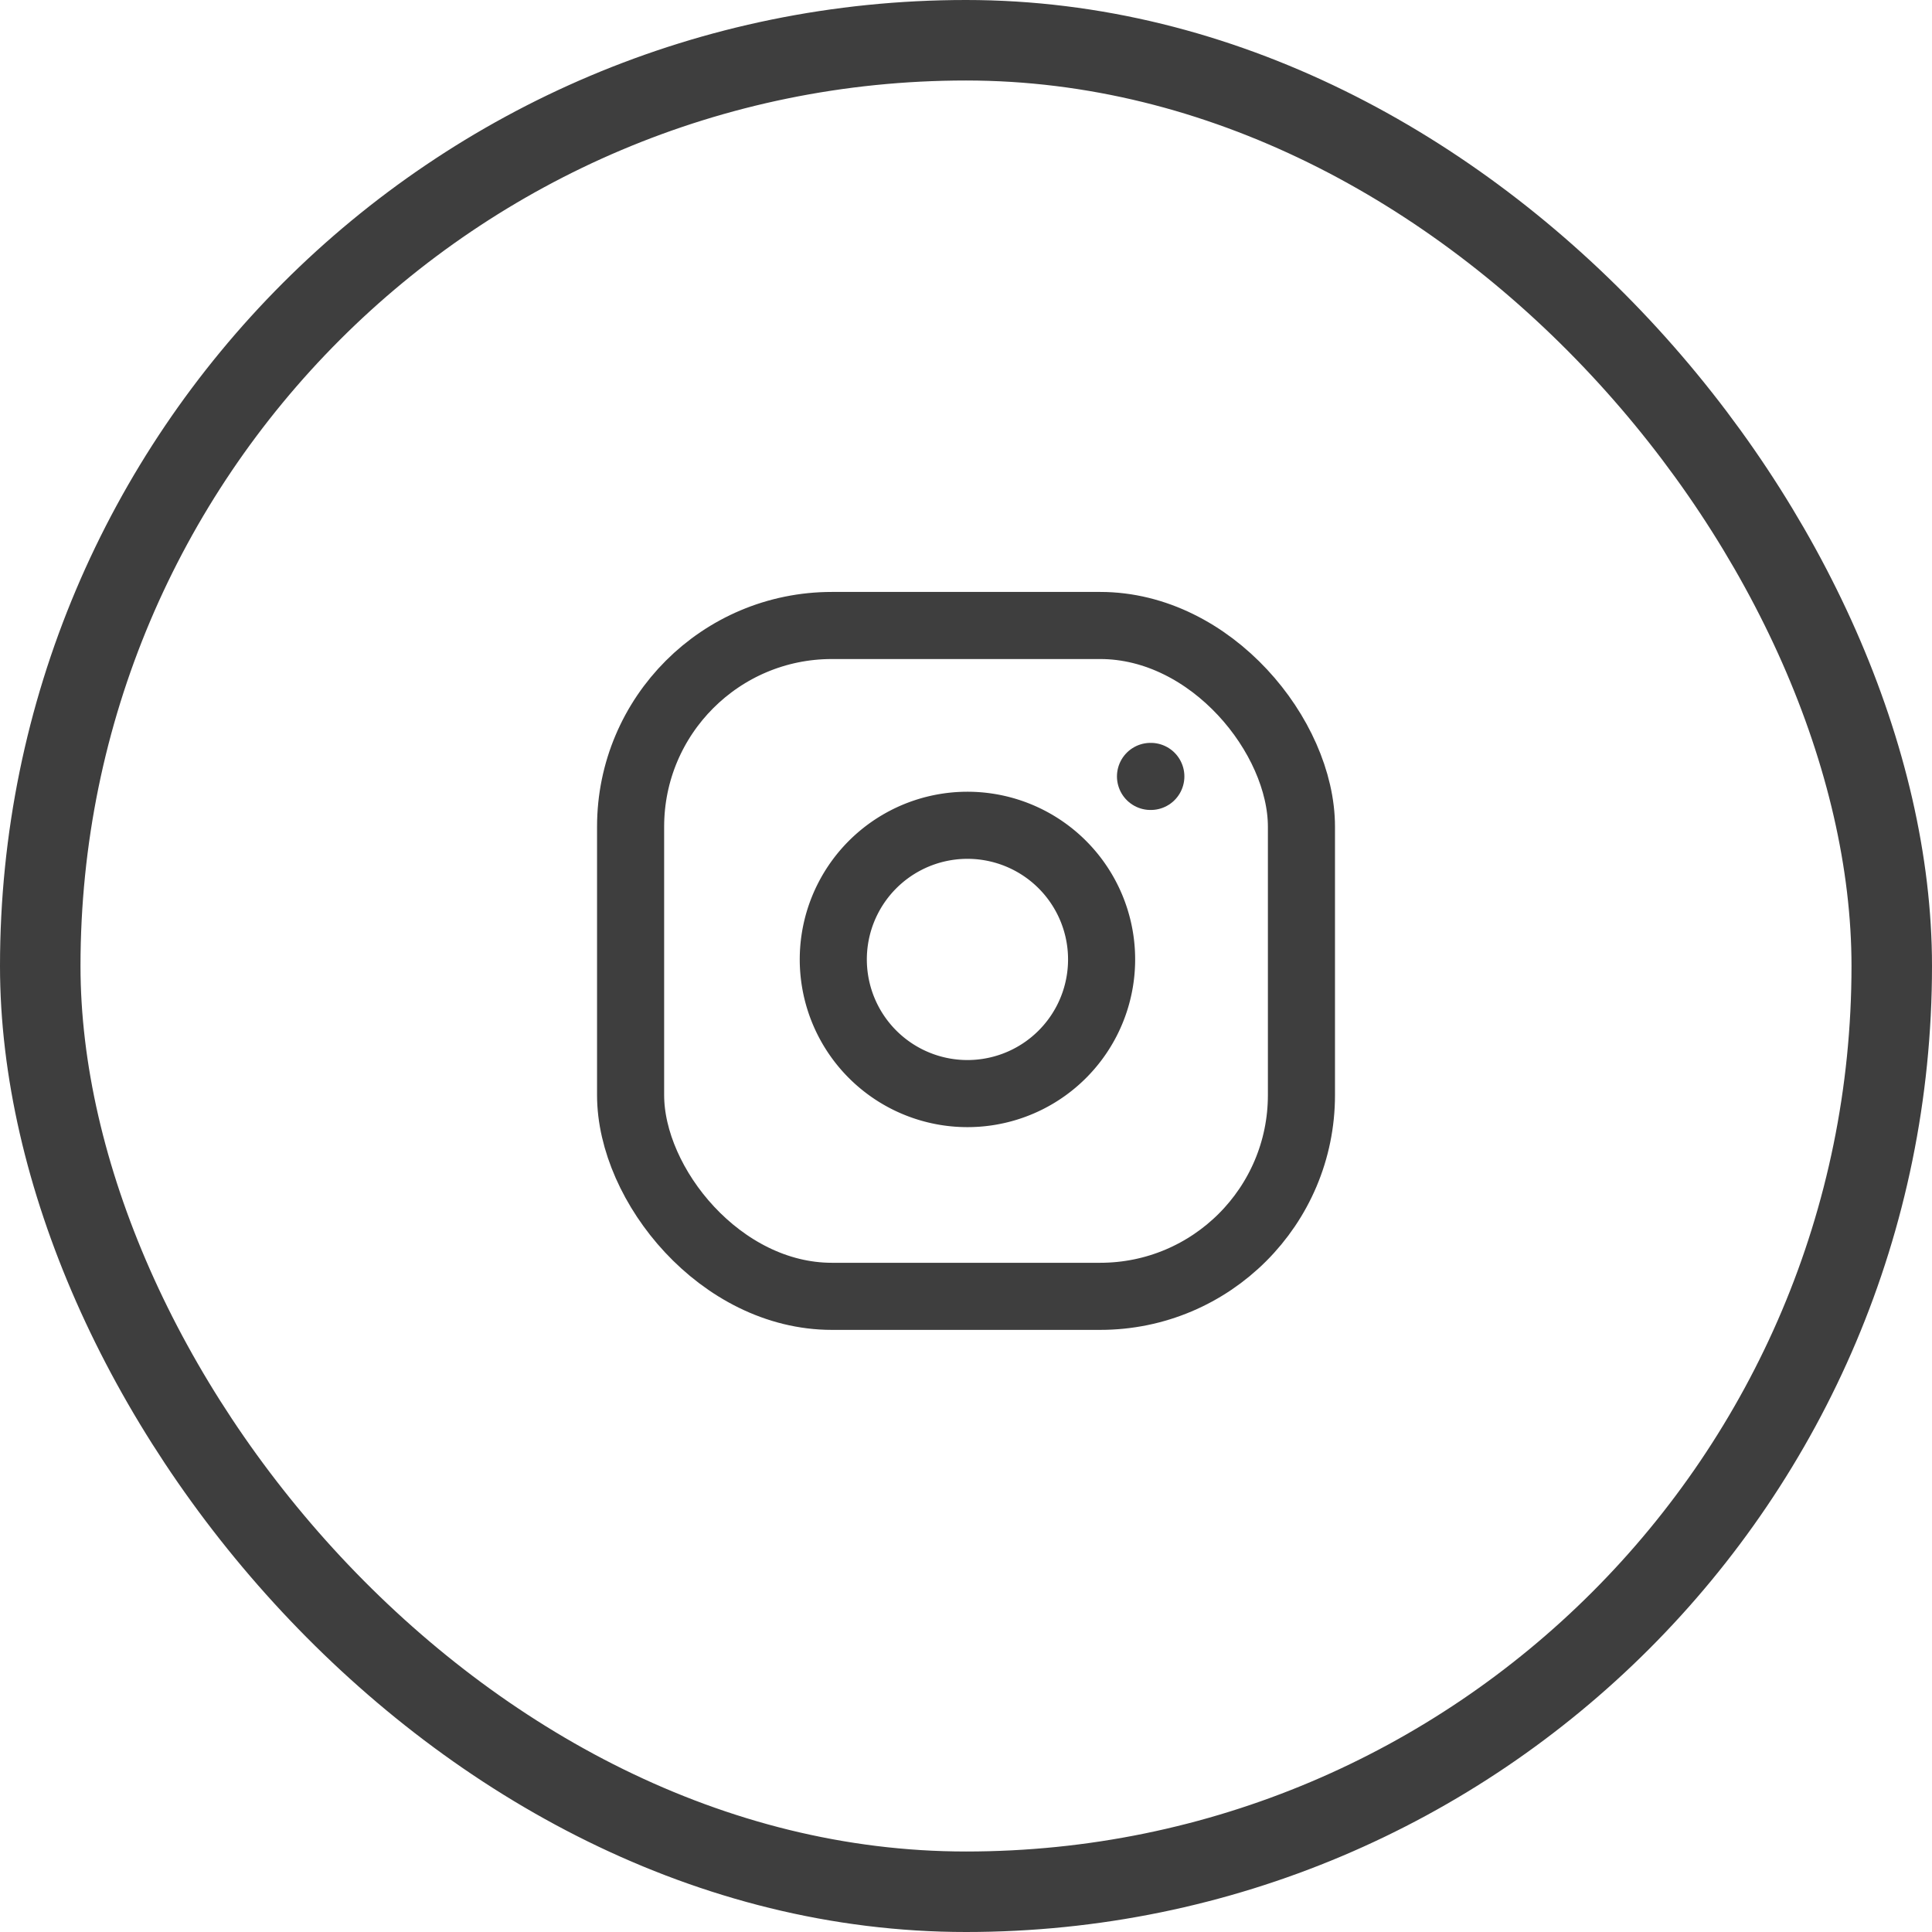
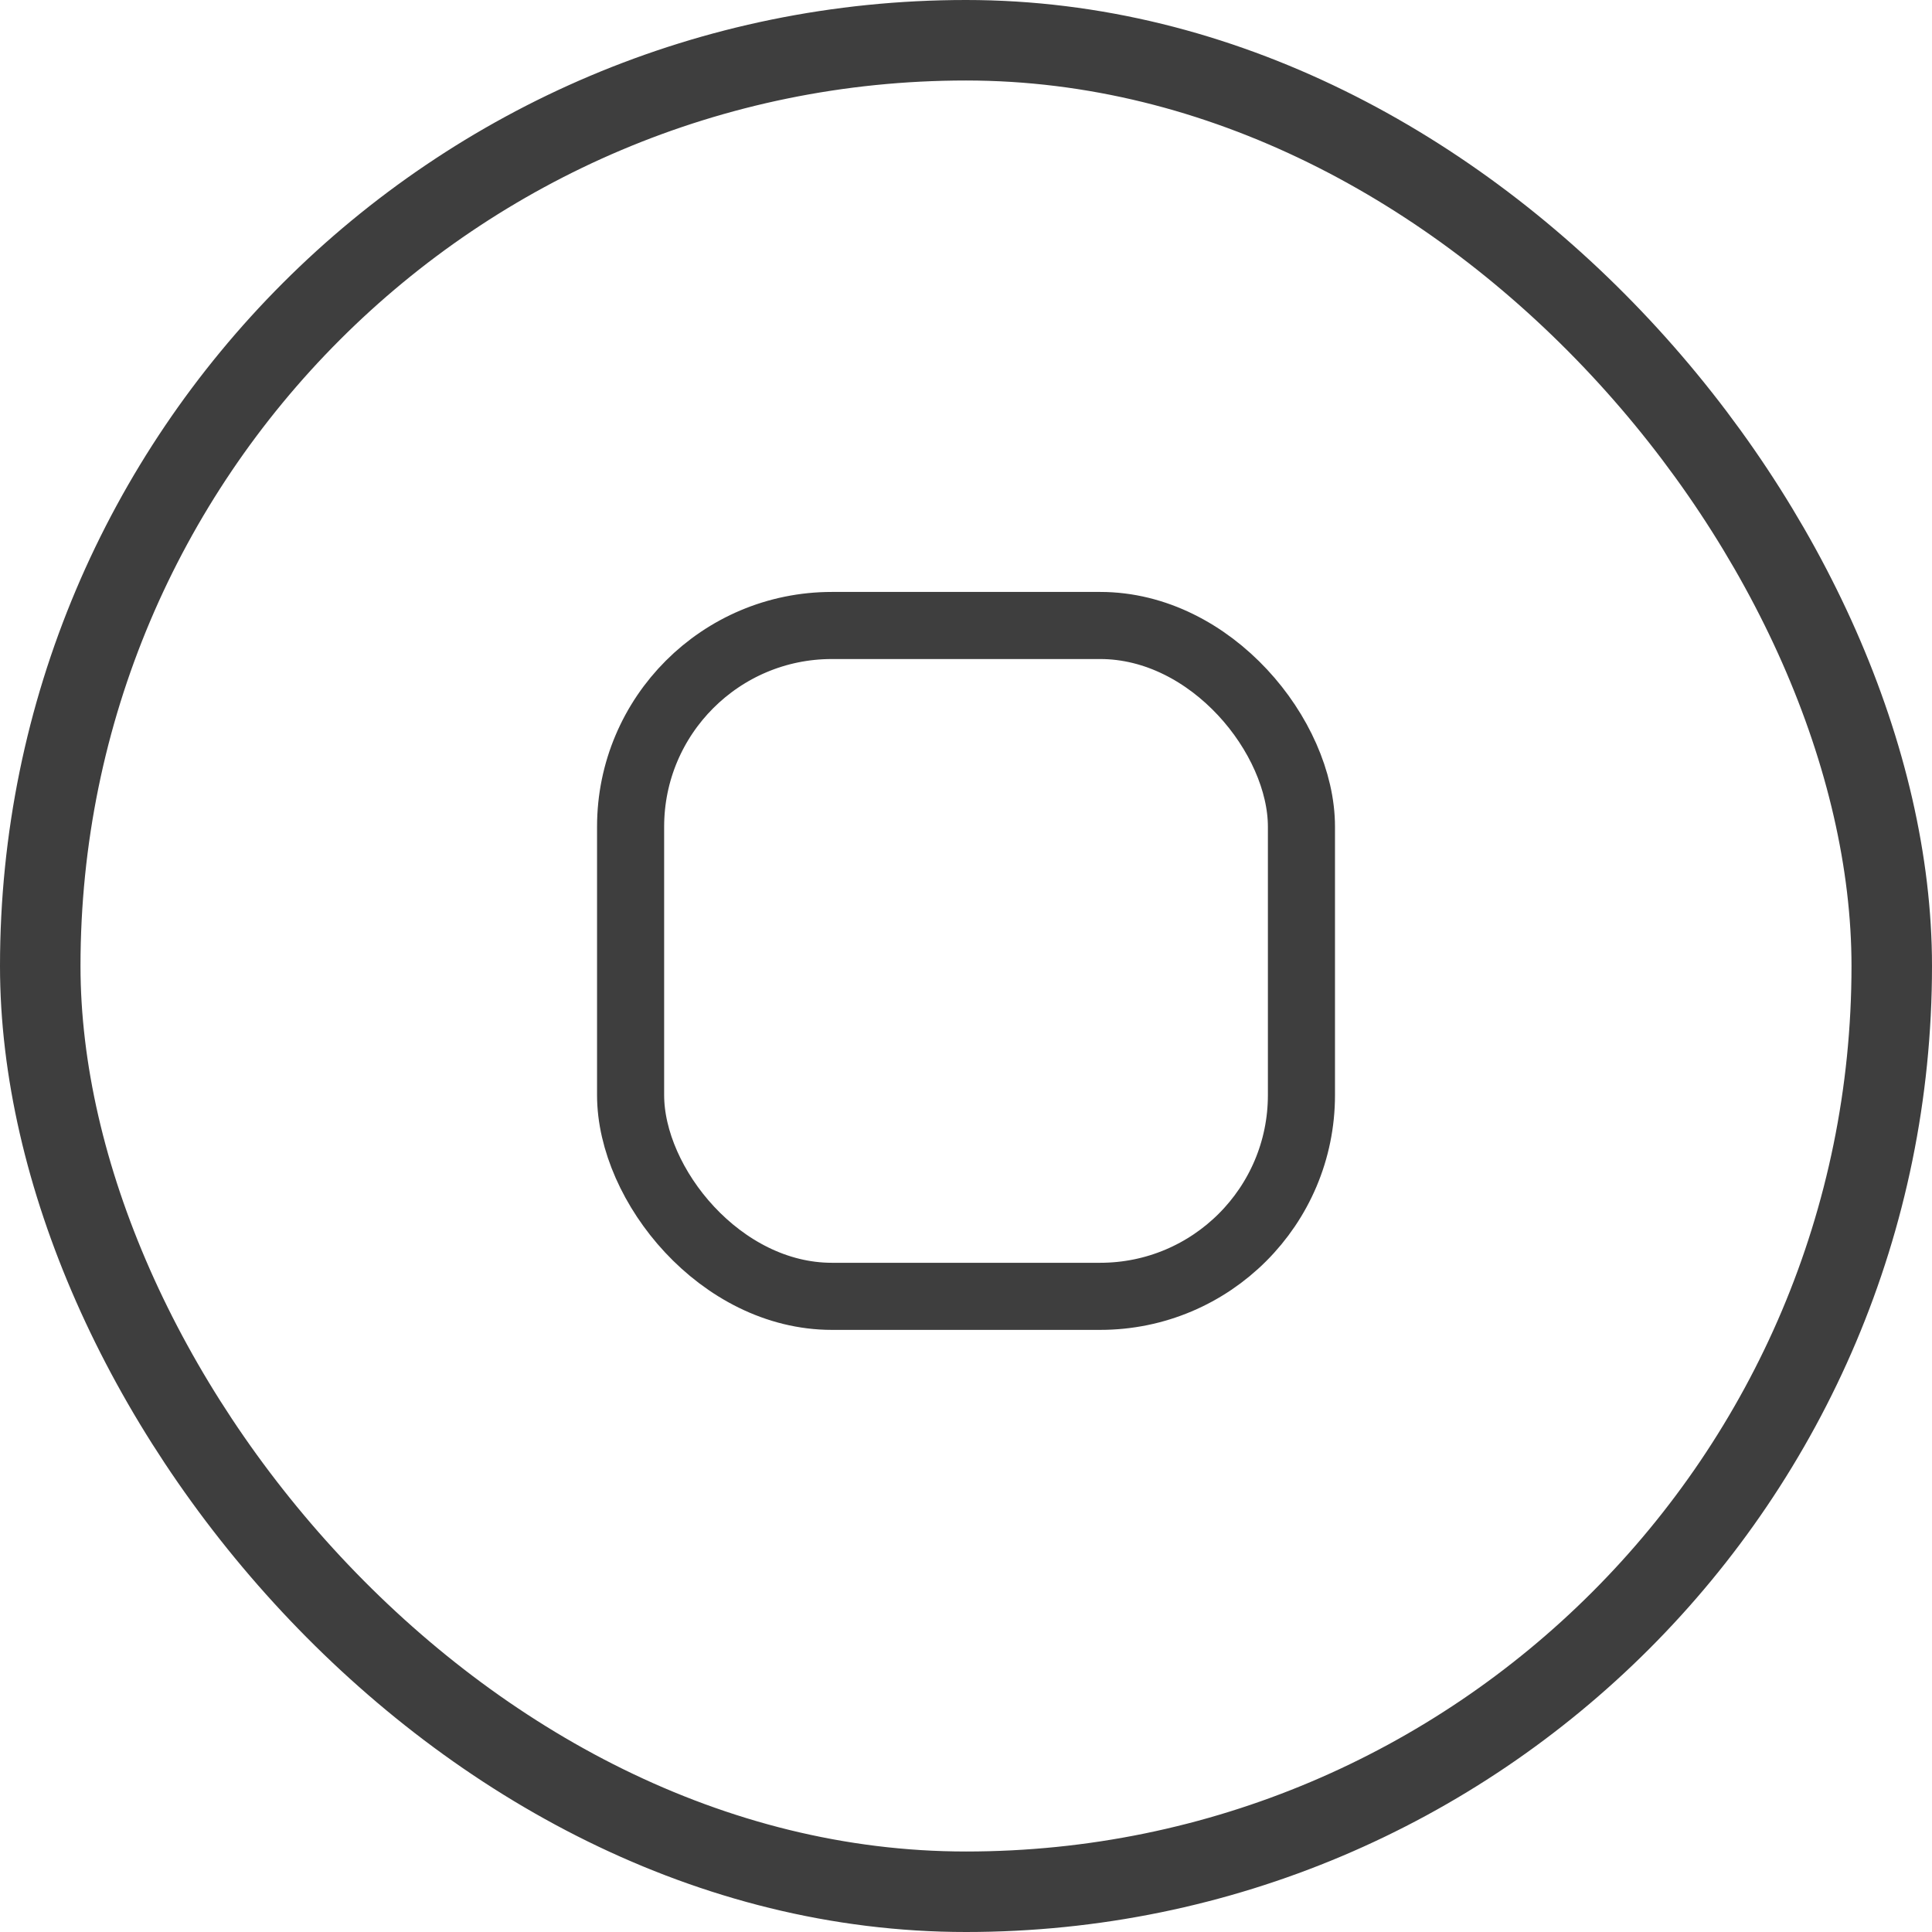
<svg xmlns="http://www.w3.org/2000/svg" width="48" height="48" viewBox="0 0 48 48">
  <g id="Circle_Button_" data-name="Circle Button " transform="translate(0 -0.127)">
    <g id="Area_SIZE:MEDIUM_STATE:DEFAULT_STYLE:STYLE2_" data-name="Area [SIZE:MEDIUM][STATE:DEFAULT][STYLE:STYLE2]" transform="translate(0 0.127)" fill="none" stroke="#3e3e3e" stroke-width="2">
      <rect width="48" height="48" rx="24" stroke="none" />
      <rect x="1" y="1" width="46" height="46" rx="23" fill="none" />
    </g>
    <g id="Icon_" data-name="Icon " transform="translate(14 14)">
      <rect id="Area_ICON:feather_instagram_SIZE:MEDIUM_STATE:DEFAULT_STYLE:STYLE2_" data-name="Area [ICON:feather/instagram][SIZE:MEDIUM][STATE:DEFAULT][STYLE:STYLE2]" width="20" height="20" transform="translate(0 0.127)" fill="none" opacity="0" />
      <g id="Icon" transform="translate(1.667 1.667)">
        <rect id="Rect" width="16.667" height="16.667" rx="5" fill="none" stroke="#3e3e3e" stroke-linecap="round" stroke-linejoin="round" stroke-width="1.667" />
-         <path id="Path" d="M13.333,9.475a3.333,3.333,0,1,1-2.808-2.808A3.333,3.333,0,0,1,13.333,9.475Z" transform="translate(-1.667 -1.667)" fill="none" stroke="#3e3e3e" stroke-linecap="round" stroke-linejoin="round" stroke-width="1.667" />
-         <line id="Line" x2="0.008" transform="translate(12.917 3.75)" fill="none" stroke="#3e3e3e" stroke-linecap="round" stroke-linejoin="round" stroke-width="1.667" />
      </g>
    </g>
  </g>
</svg>